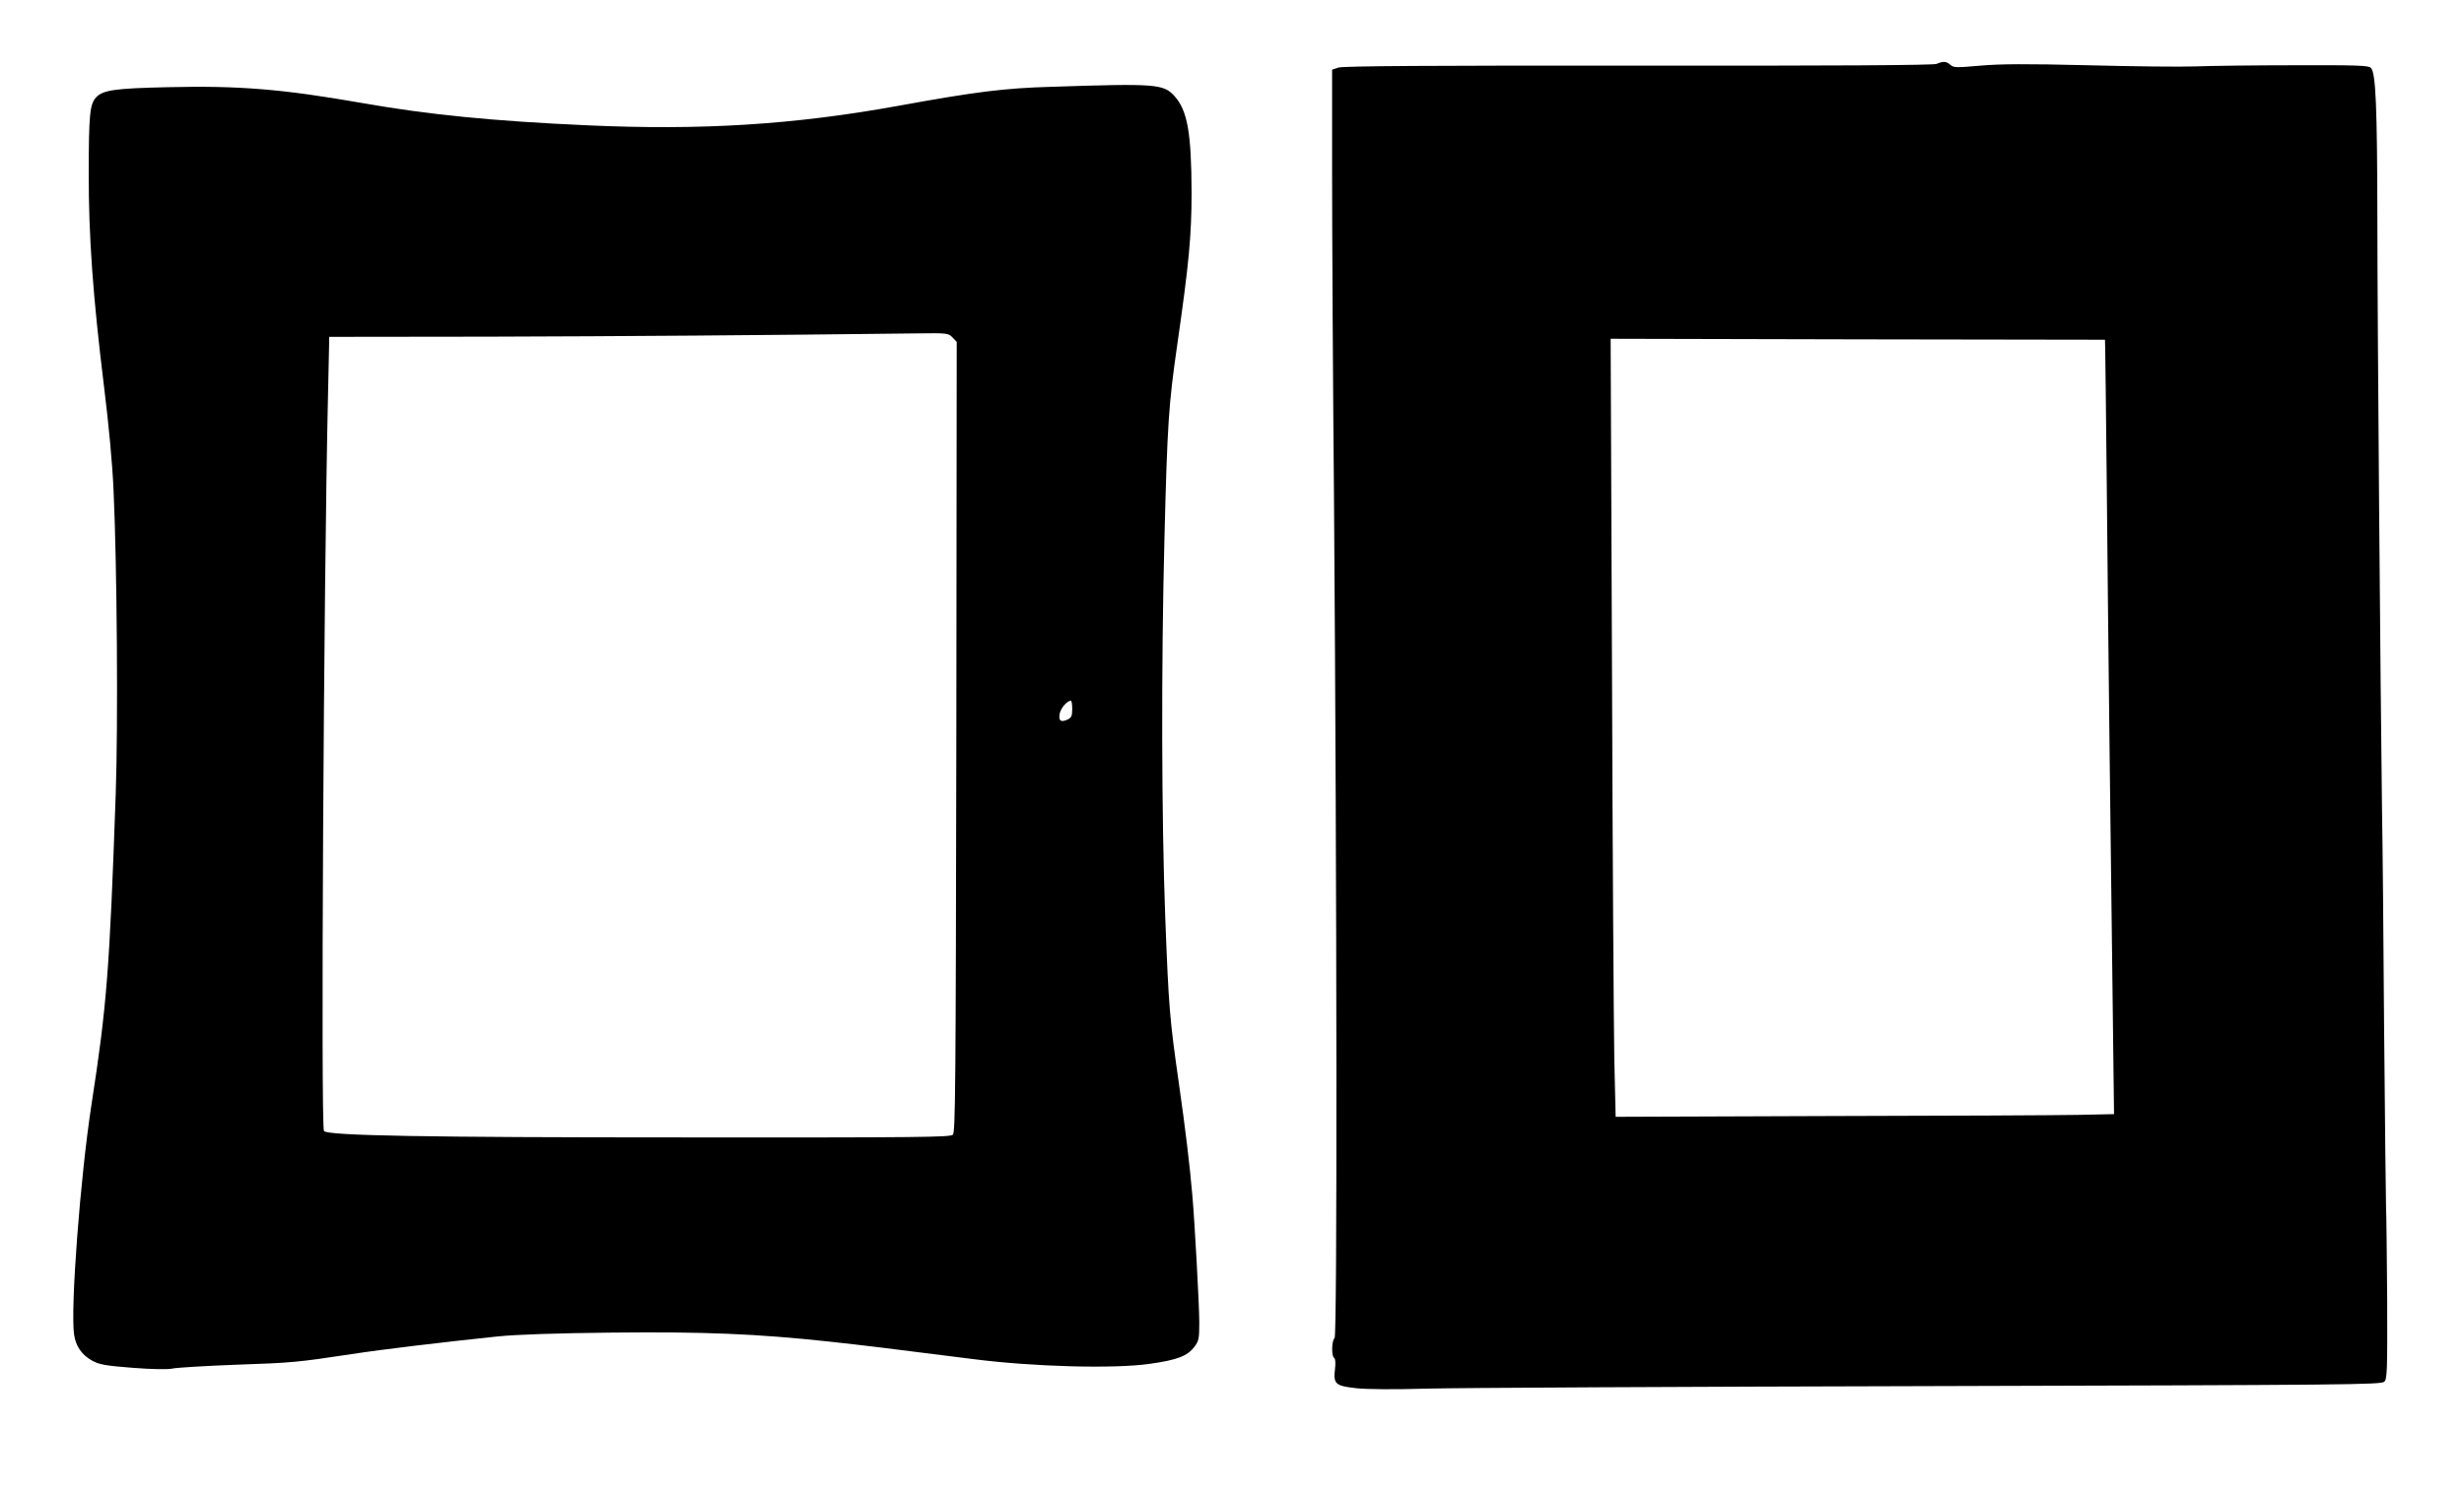
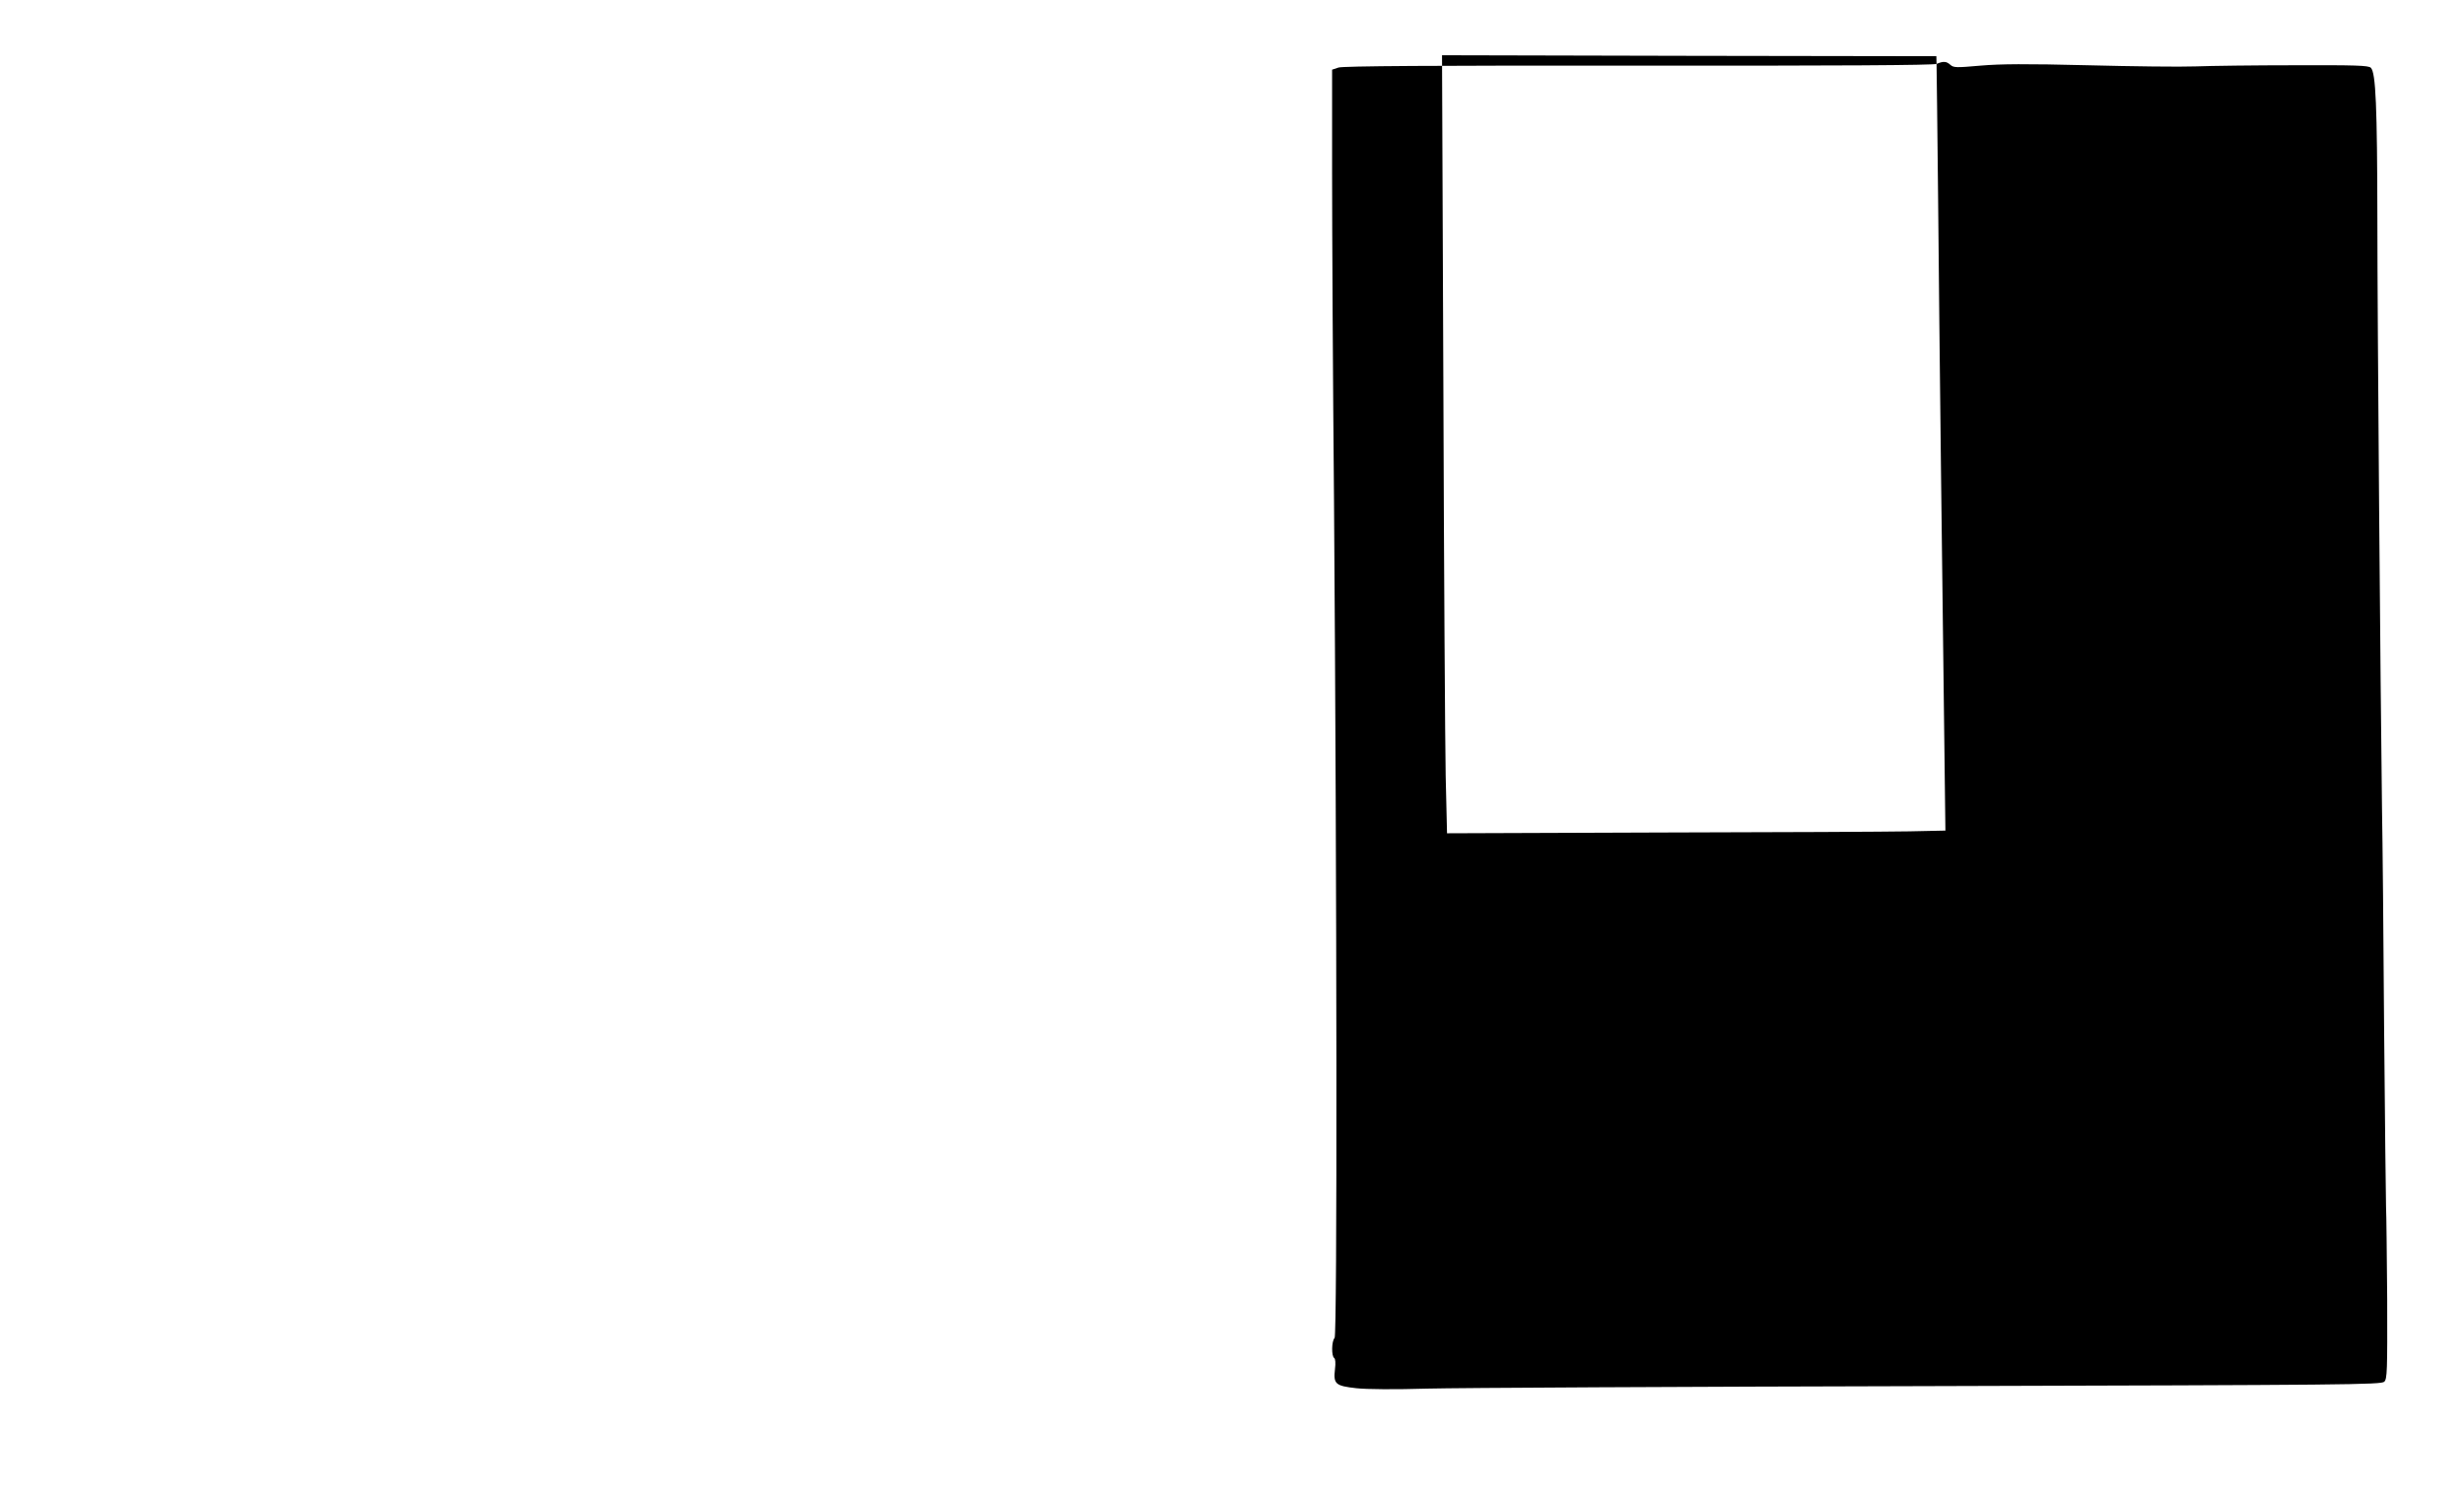
<svg xmlns="http://www.w3.org/2000/svg" version="1.0" width="1280pt" height="779pt" viewBox="0 0 1280 779" preserveAspectRatio="xMidYMid meet">
  <g transform="translate(0,779) scale(0.1,-0.1)" fill="#000000" stroke="none">
-     <path d="M10060 7458 c-17 -7 -517 -10 -1550 -9 -1071 1 -1534 -2 -1557 -10 l-33 -11 0 -536 c0 -295 4 -1066 10 -1712 15 -2026 17 -4327 3 -4341 -16 -16 -17 -95 -2 -104 6 -4 8 -26 4 -58 -9 -77 2 -87 111 -99 53 -6 203 -7 369 -2 154 4 1332 10 2617 13 2165 6 2339 7 2354 23 15 15 16 55 15 430 -2 227 -4 442 -6 478 -1 36 -6 452 -10 925 -3 473 -8 988 -11 1145 -8 625 -24 2528 -24 3065 -1 580 -8 758 -34 783 -12 12 -79 14 -393 13 -208 0 -441 -3 -518 -6 -77 -3 -329 0 -560 6 -322 8 -452 7 -557 -2 -125 -11 -139 -11 -156 4 -21 19 -36 20 -72 5z m876 -1473 c1 -22 4 -332 8 -690 7 -777 23 -2120 32 -2801 l6 -492 -189 -4 c-103 -2 -686 -5 -1294 -6 l-1106 -4 -7 299 c-3 164 -9 1073 -12 2020 l-7 1723 1284 -3 1284 -2 1 -40z" />
-     <path d="M5460 7339 c-242 -7 -388 -25 -795 -99 -541 -98 -1021 -128 -1615 -101 -490 22 -823 55 -1170 116 -413 72 -636 91 -1011 82 -273 -6 -334 -15 -370 -53 -32 -35 -38 -88 -38 -392 -1 -328 22 -644 79 -1107 25 -201 44 -404 50 -545 18 -389 24 -1218 11 -1580 -32 -911 -46 -1094 -126 -1610 -58 -377 -110 -1060 -90 -1194 9 -61 40 -105 94 -135 37 -20 68 -26 210 -37 103 -8 181 -9 206 -4 22 5 171 14 330 20 296 10 321 13 600 55 161 25 483 63 760 92 98 10 304 17 595 20 476 5 751 -6 1130 -47 182 -20 276 -31 740 -90 316 -41 740 -52 925 -25 141 20 192 40 229 87 24 32 26 43 26 129 0 90 -24 524 -36 659 -13 154 -37 351 -69 575 -49 341 -54 400 -72 875 -19 510 -21 1300 -4 1960 15 601 22 699 66 1005 61 423 75 570 75 795 -1 309 -21 426 -89 501 -57 63 -96 66 -641 48z m-512 -1302 l22 -23 -2 -2052 c-3 -1833 -5 -2053 -18 -2067 -14 -13 -166 -15 -1405 -14 -1334 0 -1839 9 -1862 33 -17 17 -2 2830 21 3826 3 140 6 265 6 278 l0 22 833 1 c701 2 1392 7 2223 17 156 2 161 1 182 -21z m622 -1930 c0 -37 -4 -46 -26 -56 -34 -15 -46 -5 -39 32 6 29 38 66 58 67 4 0 7 -20 7 -43z" />
+     <path d="M10060 7458 c-17 -7 -517 -10 -1550 -9 -1071 1 -1534 -2 -1557 -10 l-33 -11 0 -536 c0 -295 4 -1066 10 -1712 15 -2026 17 -4327 3 -4341 -16 -16 -17 -95 -2 -104 6 -4 8 -26 4 -58 -9 -77 2 -87 111 -99 53 -6 203 -7 369 -2 154 4 1332 10 2617 13 2165 6 2339 7 2354 23 15 15 16 55 15 430 -2 227 -4 442 -6 478 -1 36 -6 452 -10 925 -3 473 -8 988 -11 1145 -8 625 -24 2528 -24 3065 -1 580 -8 758 -34 783 -12 12 -79 14 -393 13 -208 0 -441 -3 -518 -6 -77 -3 -329 0 -560 6 -322 8 -452 7 -557 -2 -125 -11 -139 -11 -156 4 -21 19 -36 20 -72 5z c1 -22 4 -332 8 -690 7 -777 23 -2120 32 -2801 l6 -492 -189 -4 c-103 -2 -686 -5 -1294 -6 l-1106 -4 -7 299 c-3 164 -9 1073 -12 2020 l-7 1723 1284 -3 1284 -2 1 -40z" />
  </g>
</svg>